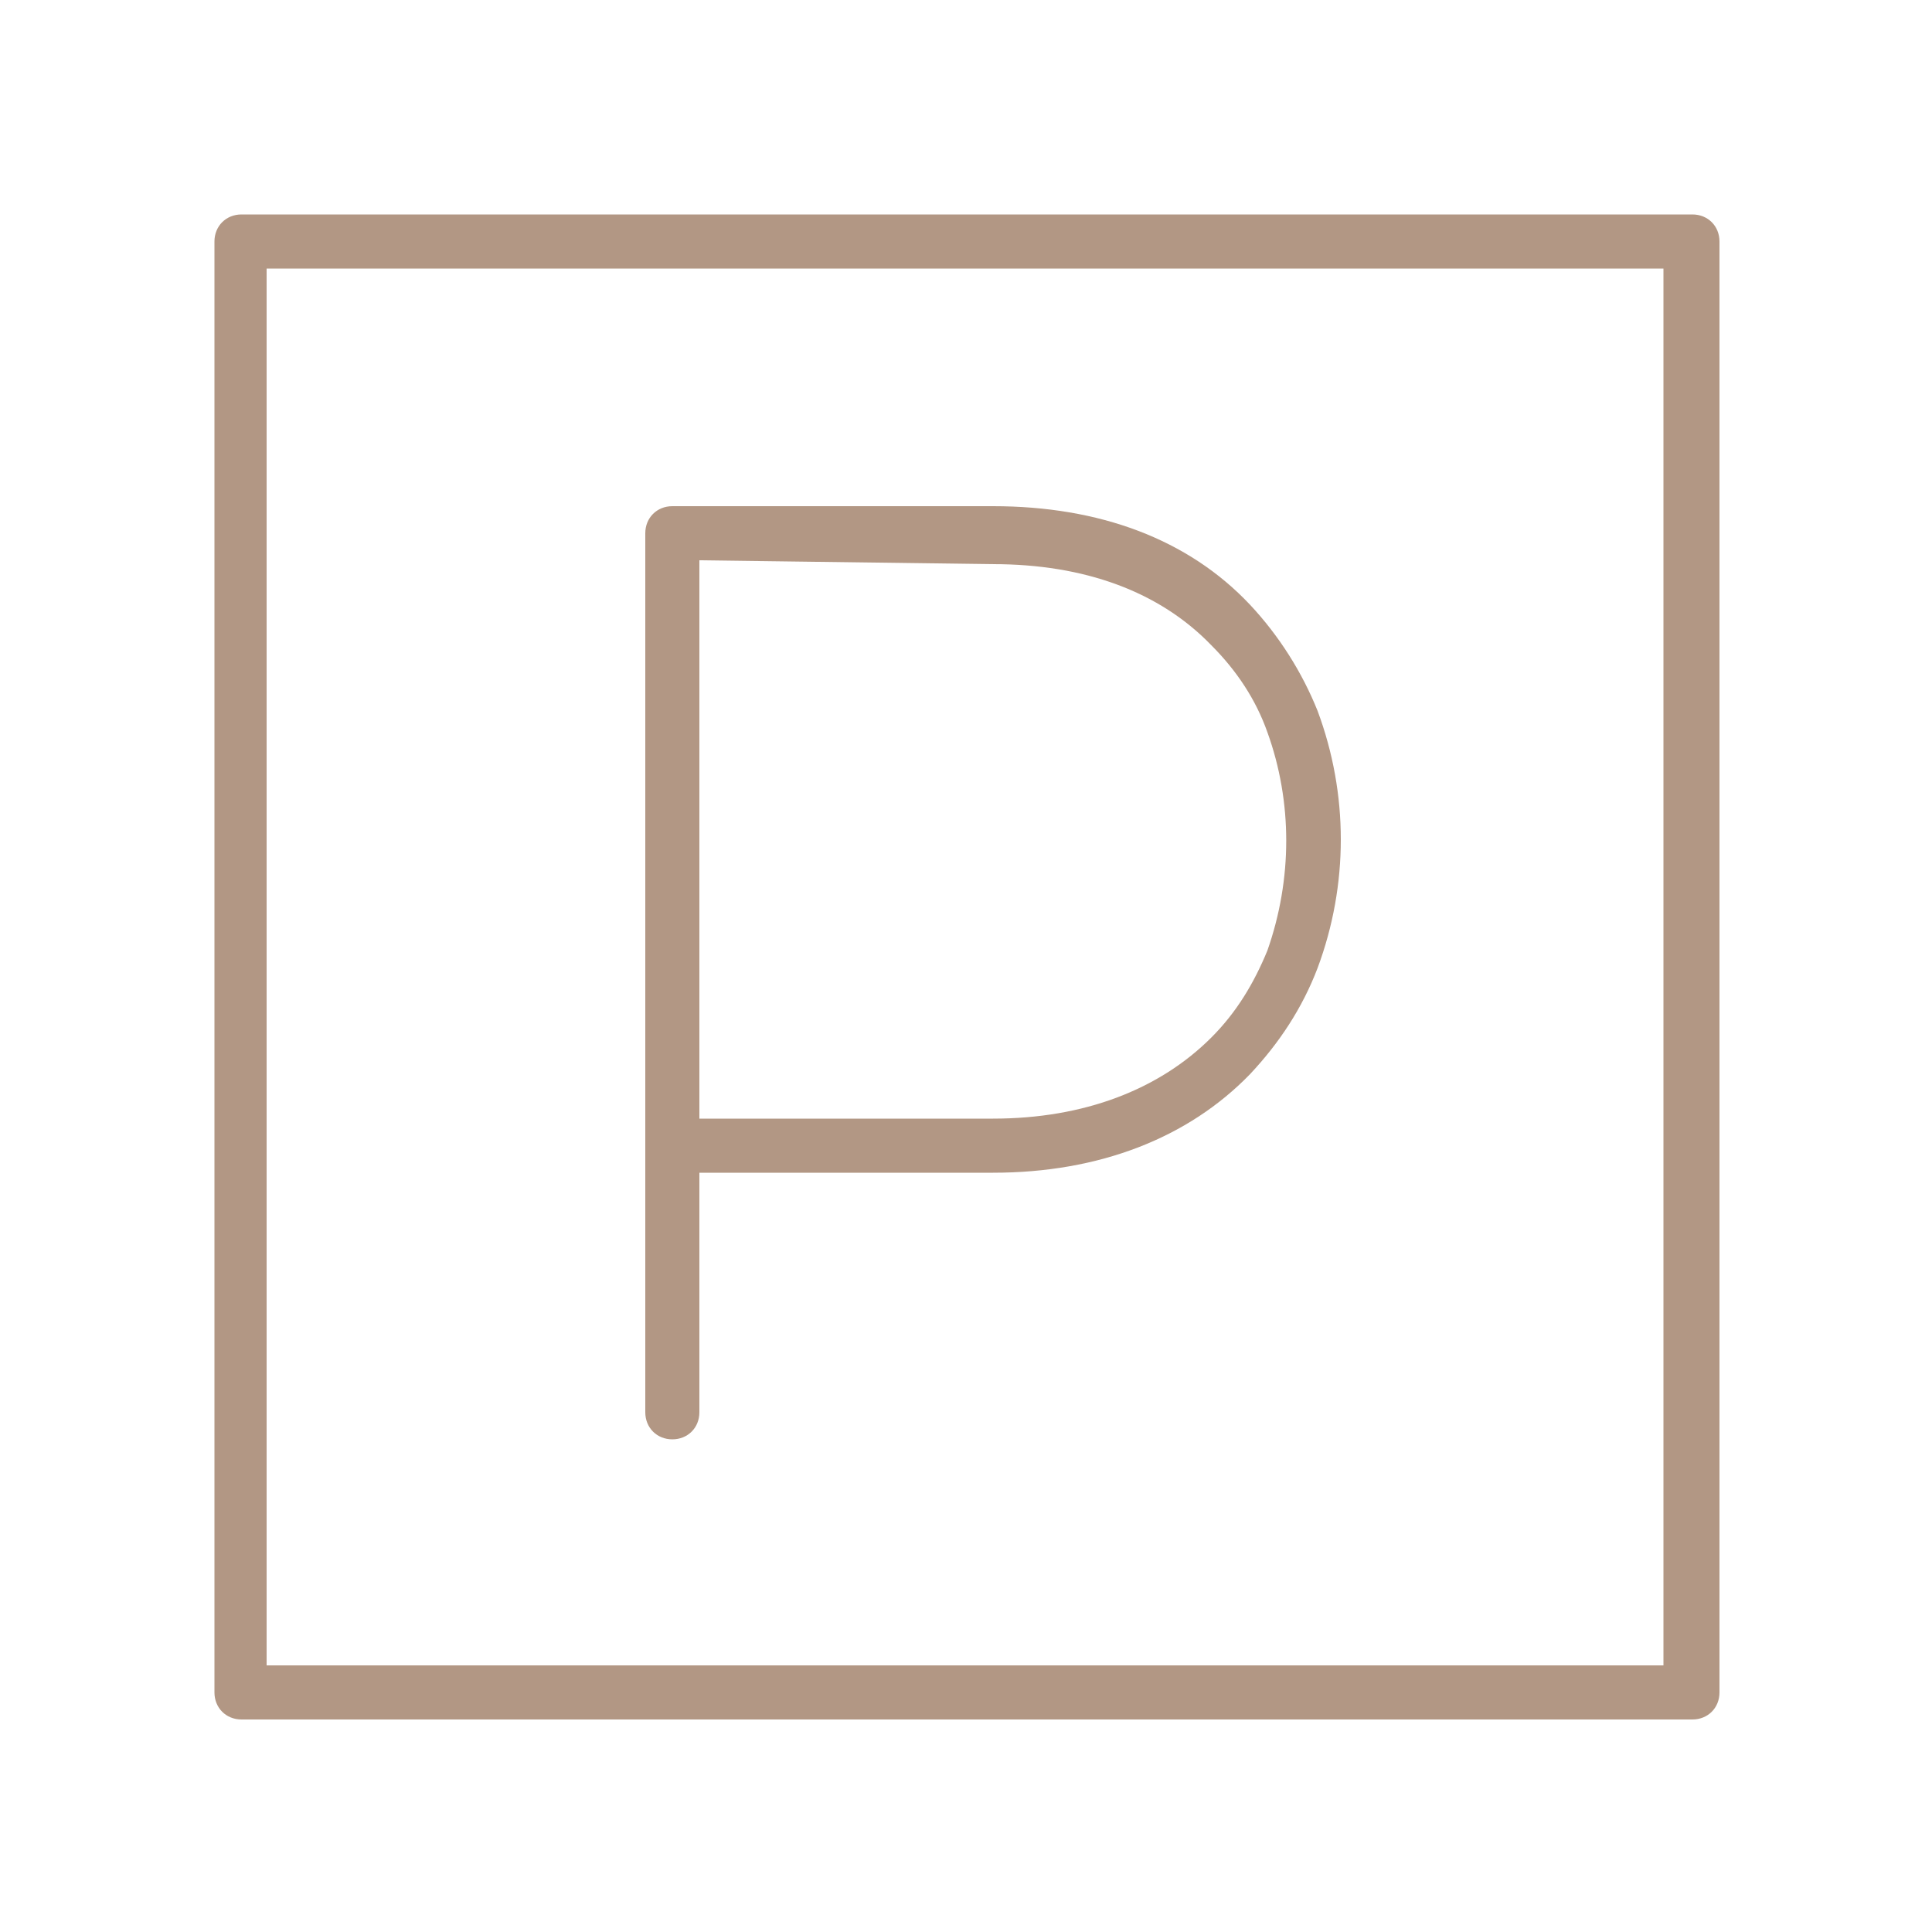
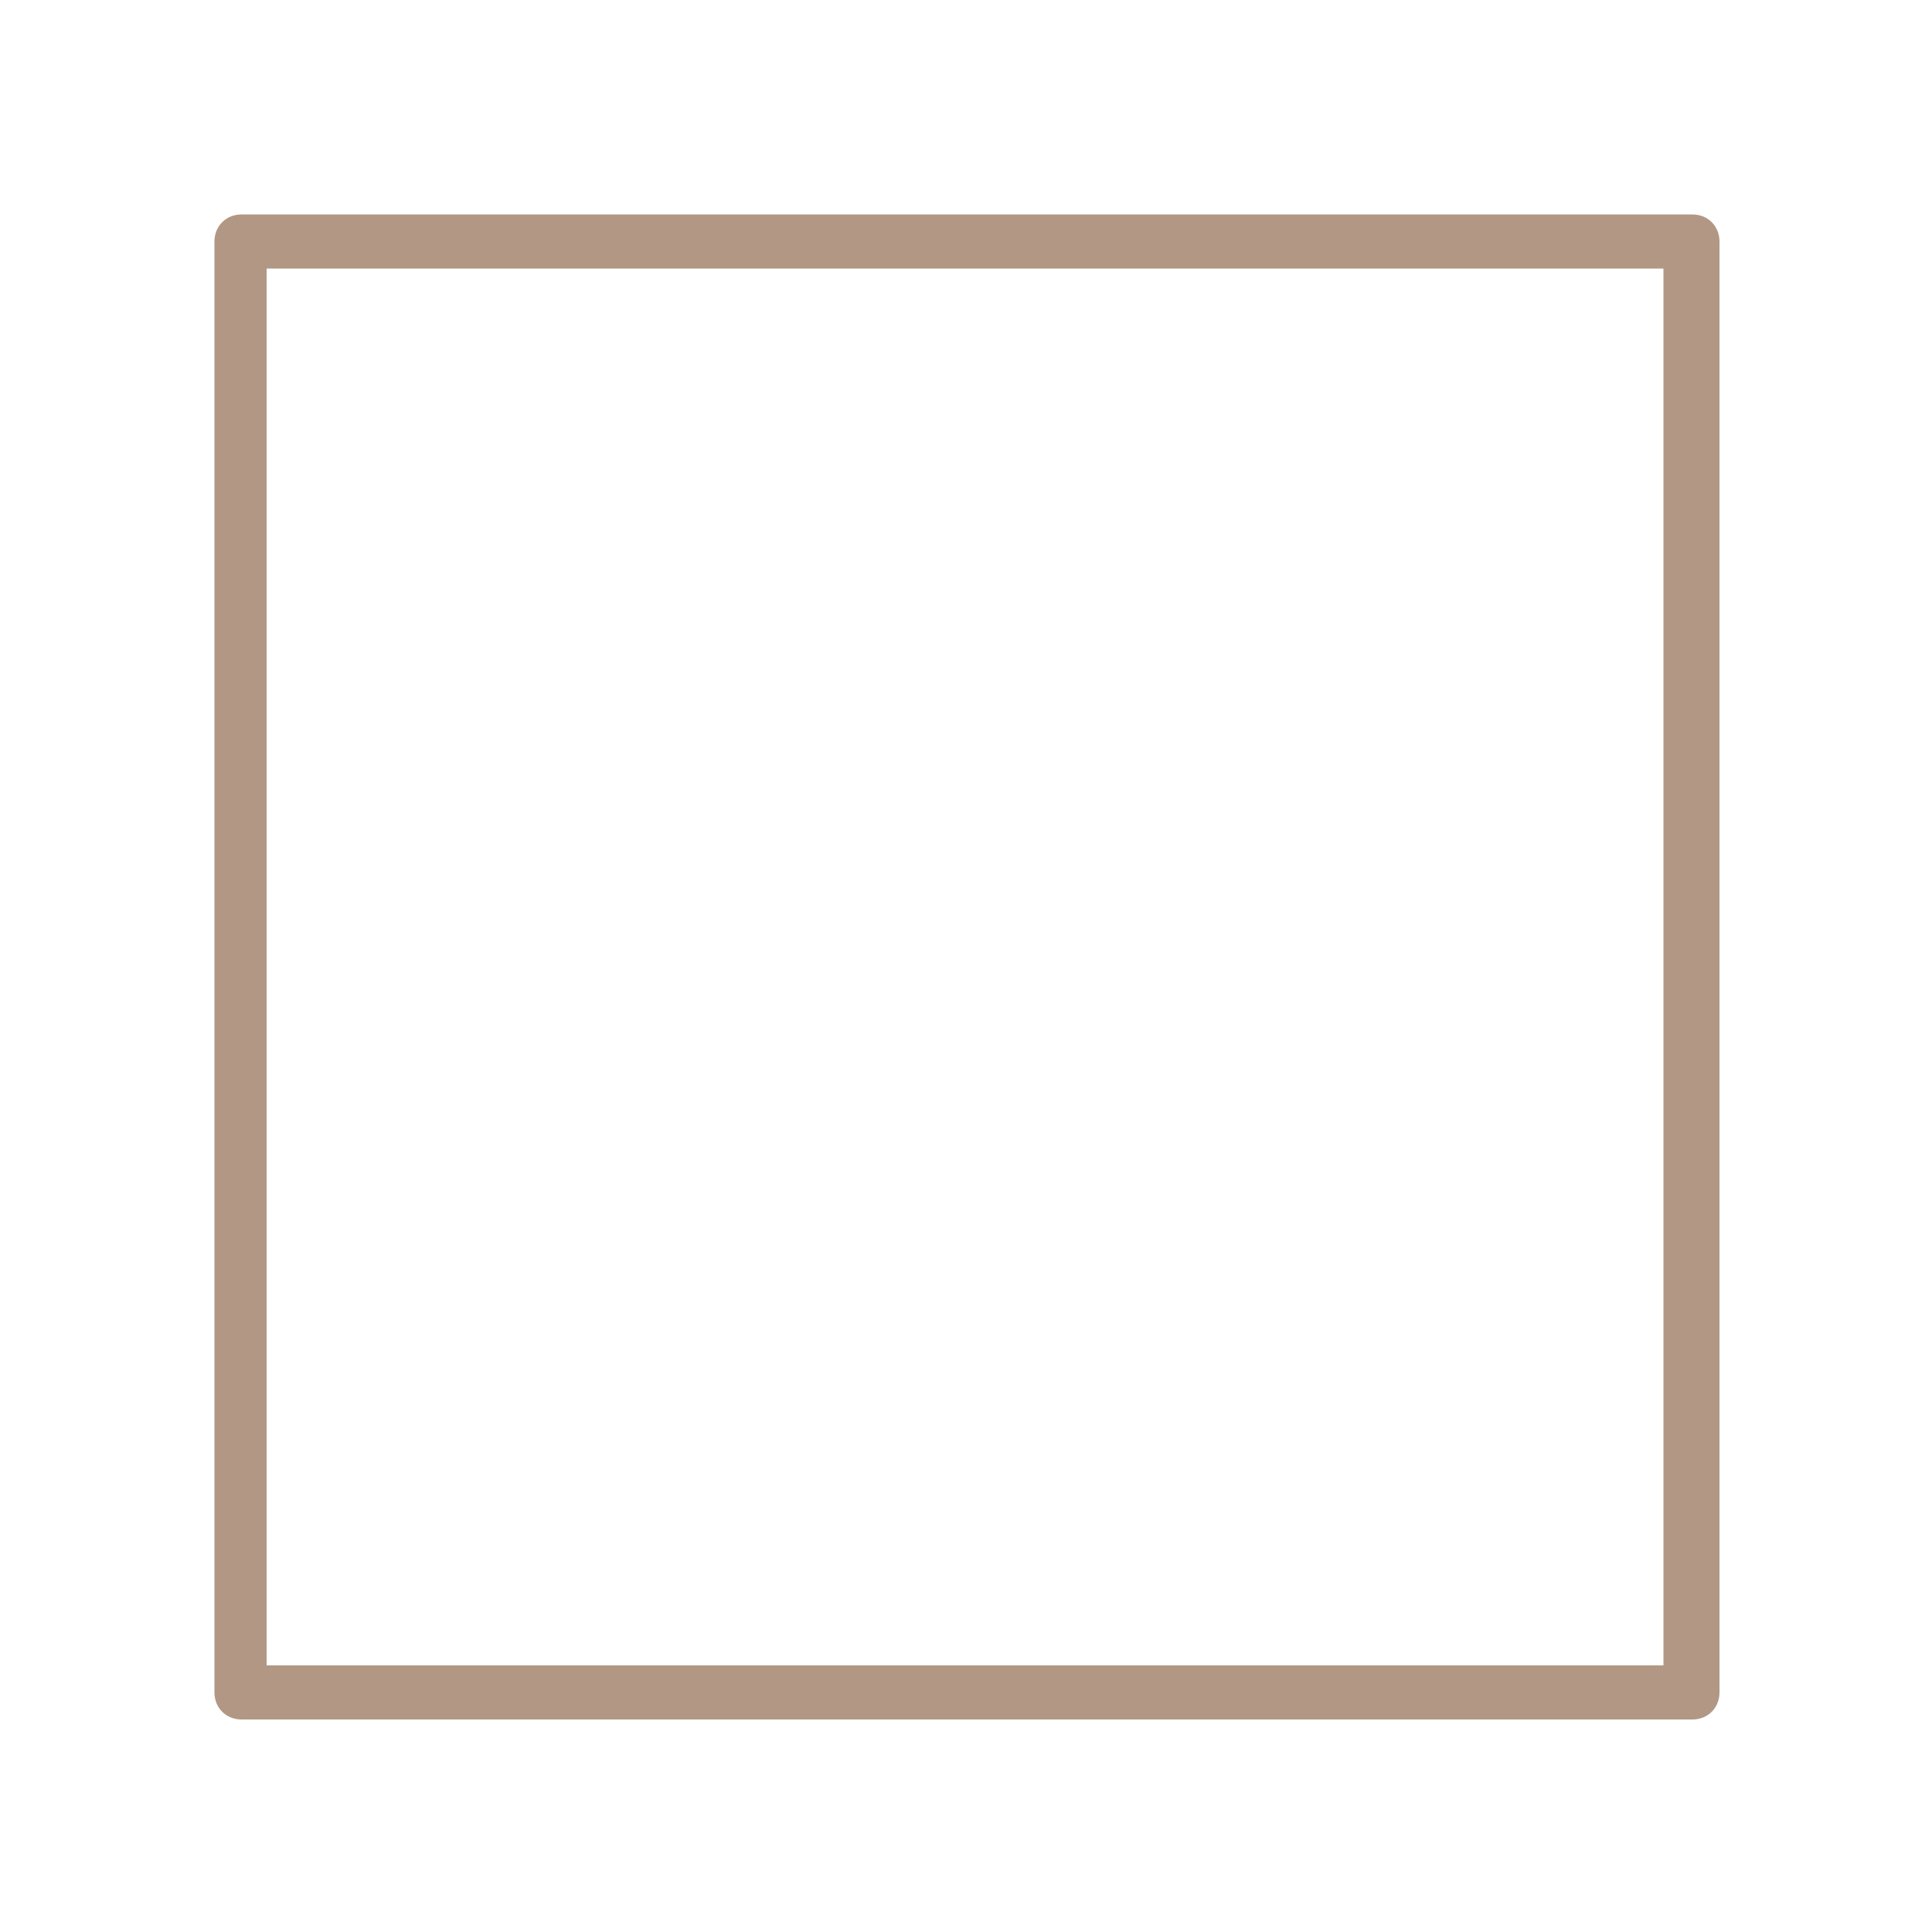
<svg xmlns="http://www.w3.org/2000/svg" version="1.1" id="Ebene_1" x="0px" y="0px" viewBox="0 0 100 100" style="enable-background:new 0 0 100 100;" xml:space="preserve">
  <style type="text/css">
	.st0{fill:#FAF0E6;}
	.st1{fill:#B29784;}
	.st2{opacity:0.5;fill:#FFFFFF;enable-background:new    ;}
	.st3{opacity:0.5;}
	.st4{fill-rule:evenodd;clip-rule:evenodd;fill:#FFFFFF;}
	.st5{fill:#292C2F;}
	.st6{fill:#CBBBAD;stroke:#CBBBAD;stroke-width:0.2;}
	.st7{fill:#292C2F;stroke:#000000;stroke-width:12.902;stroke-miterlimit:10;}
</style>
  <g id="noun-parking-1059066-676767" transform="translate(-262.6 -262.6)">
-     <path id="Pfad_104" class="st1" d="M297.4,337.1c-0.8,0-1.4-0.6-1.4-1.4v-45.5c0-0.8,0.6-1.4,1.4-1.4H314c5.5,0,10.1,1.7,13.3,5.1   c1.5,1.6,2.7,3.5,3.5,5.5c1.6,4.3,1.6,9,0,13.3c-0.8,2.1-2,3.9-3.5,5.5c-3.2,3.3-7.8,5.1-13.3,5.1h-15.2v12.4   C298.8,336.5,298.2,337.1,297.4,337.1C297.4,337.1,297.4,337.1,297.4,337.1z M298.8,291.6v28.9H314c4.7,0,8.6-1.5,11.3-4.2   c1.3-1.3,2.2-2.8,2.9-4.5c1.3-3.7,1.3-7.7,0-11.3c-0.6-1.7-1.6-3.2-2.9-4.5c-2.7-2.8-6.6-4.2-11.3-4.2L298.8,291.6z" />
    <path id="Pfad_105" class="st1" d="M275.1,273.7h75.1c0.8,0,1.4,0.6,1.4,1.4v75.1c0,0.8-0.6,1.4-1.4,1.4h-75.1   c-0.8,0-1.4-0.6-1.4-1.4v-75.1C273.7,274.3,274.3,273.7,275.1,273.7z M348.7,276.5h-72.3v72.3h72.3L348.7,276.5z" />
  </g>
</svg>